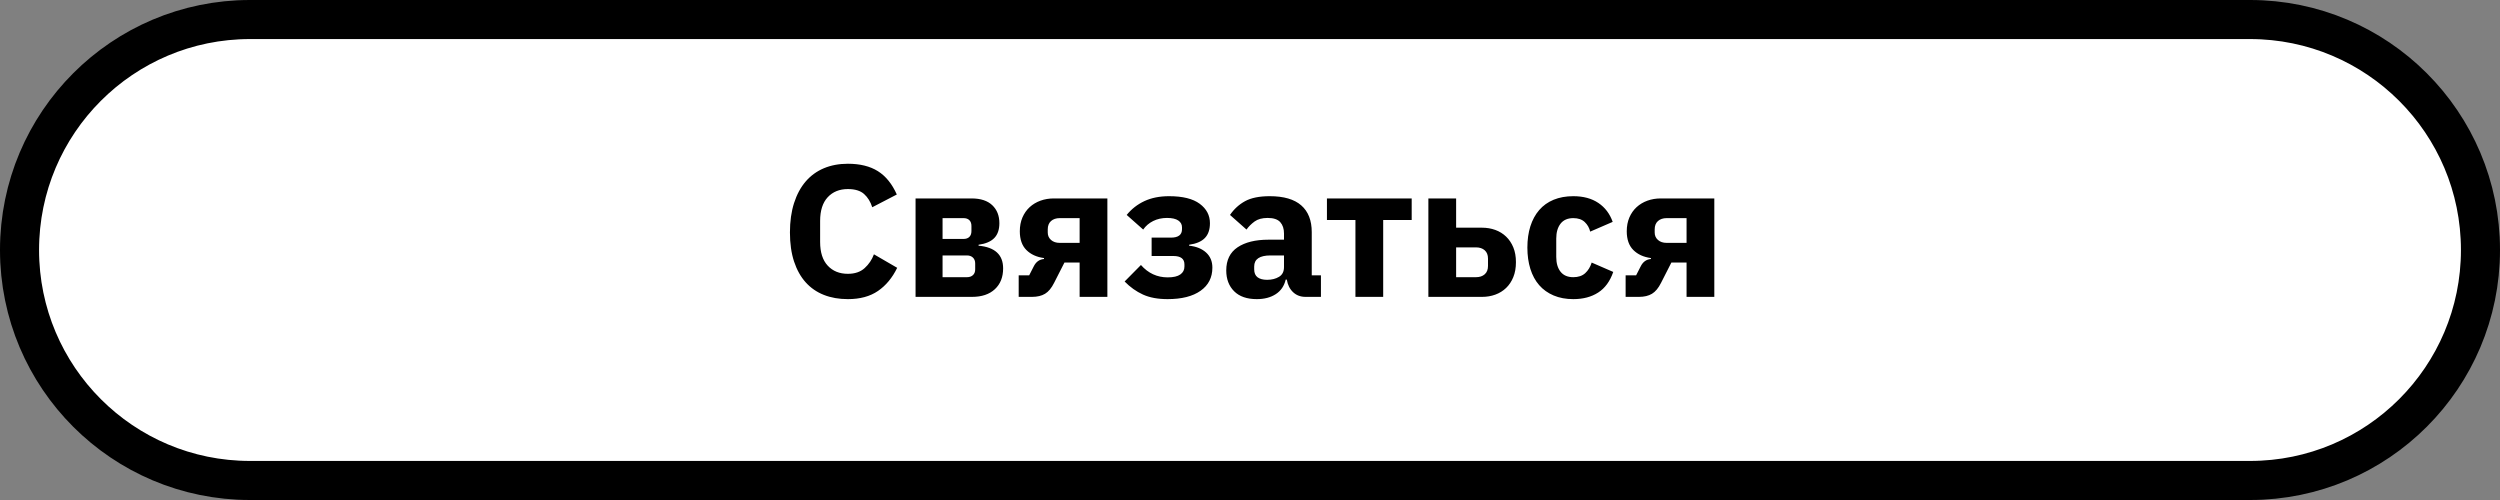
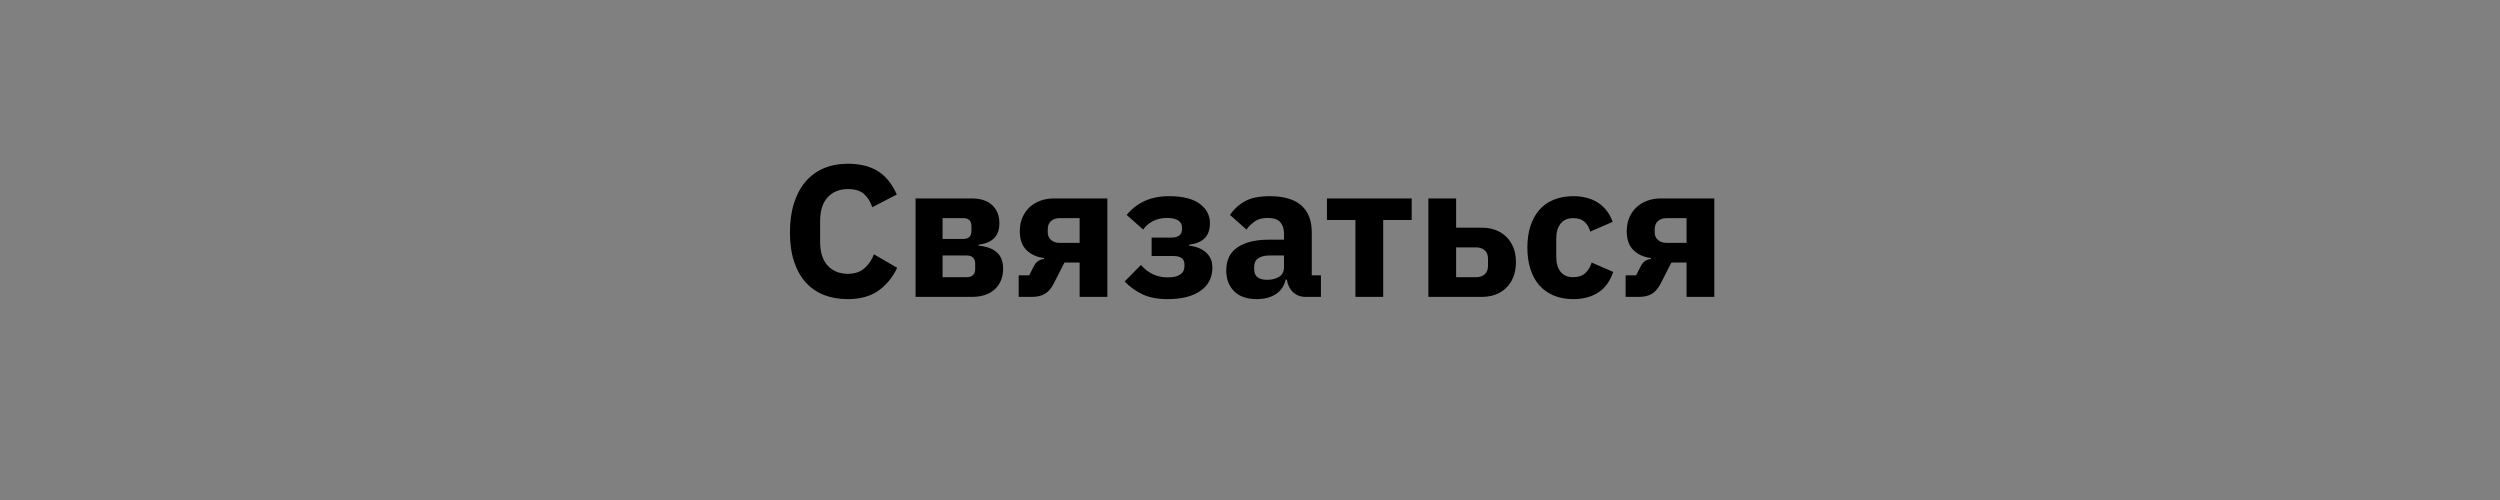
<svg xmlns="http://www.w3.org/2000/svg" width="320px" height="64px" viewBox="0 0 320 64" version="1.1">
  <rect x="0" y="0" width="320" height="64" fill="#808080" stroke="none" />
  <title>button_b</title>
  <desc>Created with Sketch.</desc>
  <g id="CV-Page-2024" stroke="none" stroke-width="1" fill="none" fill-rule="evenodd">
    <g id="CV_Page-(1440px)" transform="translate(-60, -638)">
      <g id="Side-Bar" transform="translate(60, 60)">
        <g id="Navi" transform="translate(0, 102)">
          <g id="Button_txt" transform="translate(0, 476)">
            <g id="button_b">
-               <path d="M32,2.5 C15.708,2.5 2.5,15.708 2.5,32 C2.5,48.292 15.708,61.5 32,61.5 L288,61.5 C304.292,61.5 317.5,48.292 317.5,32 C317.5,15.708 304.292,2.5 288,2.5 L32,2.5 Z" id="Rectangle" stroke="#000000" stroke-width="5" fill="#FFFFFF" />
              <path d="M108.528,38.288 C107.392,38.288 106.368,38.108 105.456,37.748 C104.544,37.388 103.768,36.852 103.128,36.14 C102.488,35.428 101.992,34.54 101.64,33.476 C101.288,32.412 101.112,31.168 101.112,29.744 C101.112,28.336 101.288,27.084 101.64,25.988 C101.992,24.892 102.488,23.972 103.128,23.228 C103.768,22.484 104.544,21.92 105.456,21.536 C106.368,21.152 107.392,20.96 108.528,20.96 C110.08,20.96 111.36,21.276 112.368,21.908 C113.376,22.54 114.184,23.536 114.792,24.896 L111.648,26.528 C111.424,25.824 111.076,25.26 110.604,24.836 C110.132,24.412 109.44,24.2 108.528,24.2 C107.456,24.2 106.596,24.548 105.948,25.244 C105.3,25.94 104.976,26.952 104.976,28.28 L104.976,30.968 C104.976,32.296 105.3,33.308 105.948,34.004 C106.596,34.7 107.456,35.048 108.528,35.048 C109.424,35.048 110.14,34.804 110.676,34.316 C111.212,33.828 111.608,33.24 111.864,32.552 L114.84,34.28 C114.216,35.56 113.396,36.548 112.38,37.244 C111.364,37.94 110.08,38.288 108.528,38.288 Z M117.192,25.4 L124.368,25.4 C125.52,25.4 126.4,25.688 127.008,26.264 C127.616,26.84 127.92,27.608 127.92,28.568 C127.92,29.384 127.704,30.016 127.272,30.464 C126.84,30.912 126.168,31.2 125.256,31.328 L125.256,31.448 C127.352,31.64 128.4,32.608 128.4,34.352 C128.4,35.472 128.048,36.36 127.344,37.016 C126.64,37.672 125.664,38 124.416,38 L117.192,38 L117.192,25.4 Z M123.768,35.48 C124.088,35.48 124.344,35.392 124.536,35.216 C124.728,35.04 124.824,34.792 124.824,34.472 L124.824,33.728 C124.824,33.408 124.728,33.156 124.536,32.972 C124.344,32.788 124.088,32.696 123.768,32.696 L120.648,32.696 L120.648,35.48 L123.768,35.48 Z M123.336,30.584 C123.656,30.584 123.904,30.496 124.08,30.32 C124.256,30.144 124.344,29.896 124.344,29.576 L124.344,28.928 C124.344,28.608 124.256,28.36 124.08,28.184 C123.904,28.008 123.656,27.92 123.336,27.92 L120.648,27.92 L120.648,30.584 L123.336,30.584 Z M130.392,35.24 L131.736,35.24 L132.312,34.112 C132.6,33.52 133.04,33.2 133.632,33.152 L133.632,33.032 C132.688,32.904 131.936,32.56 131.376,32 C130.816,31.44 130.536,30.64 130.536,29.6 C130.536,28.944 130.648,28.356 130.872,27.836 C131.096,27.316 131.404,26.876 131.796,26.516 C132.188,26.156 132.648,25.88 133.176,25.688 C133.704,25.496 134.272,25.4 134.88,25.4 L141.744,25.4 L141.744,38 L138.192,38 L138.192,33.608 L136.248,33.608 L134.928,36.2 C134.592,36.872 134.204,37.34 133.764,37.604 C133.324,37.868 132.768,38 132.096,38 L130.392,38 L130.392,35.24 Z M138.192,31.088 L138.192,27.92 L135.648,27.92 C135.184,27.92 134.812,28.044 134.532,28.292 C134.252,28.54 134.112,28.896 134.112,29.36 L134.112,29.768 C134.112,30.152 134.252,30.468 134.532,30.716 C134.812,30.964 135.184,31.088 135.648,31.088 L138.192,31.088 Z M149.448,38.288 C148.2,38.288 147.148,38.092 146.292,37.7 C145.436,37.308 144.656,36.752 143.952,36.032 L146.04,33.92 C146.968,34.976 148.112,35.504 149.472,35.504 C150.192,35.504 150.728,35.38 151.08,35.132 C151.432,34.884 151.608,34.544 151.608,34.112 L151.608,33.848 C151.608,33.128 151.136,32.768 150.192,32.768 L147.408,32.768 L147.408,30.416 L149.88,30.416 C150.824,30.416 151.296,30.056 151.296,29.336 L151.296,29.096 C151.296,28.728 151.136,28.436 150.816,28.22 C150.496,28.004 150.016,27.896 149.376,27.896 C148.72,27.896 148.128,28.028 147.6,28.292 C147.072,28.556 146.648,28.92 146.328,29.384 L144.216,27.512 C144.84,26.744 145.6,26.152 146.496,25.736 C147.392,25.32 148.44,25.112 149.64,25.112 C151.384,25.112 152.692,25.436 153.564,26.084 C154.436,26.732 154.872,27.56 154.872,28.568 C154.872,29.384 154.656,30.016 154.224,30.464 C153.792,30.912 153.12,31.2 152.208,31.328 L152.208,31.448 C153.12,31.544 153.844,31.836 154.38,32.324 C154.916,32.812 155.184,33.456 155.184,34.256 C155.184,35.52 154.68,36.508 153.672,37.22 C152.664,37.932 151.256,38.288 149.448,38.288 Z M167.112,38 C166.472,38 165.94,37.8 165.516,37.4 C165.092,37 164.824,36.464 164.712,35.792 L164.568,35.792 C164.376,36.608 163.952,37.228 163.296,37.652 C162.64,38.076 161.832,38.288 160.872,38.288 C159.608,38.288 158.64,37.952 157.968,37.28 C157.296,36.608 156.96,35.72 156.96,34.616 C156.96,33.288 157.444,32.3 158.412,31.652 C159.38,31.004 160.696,30.68 162.36,30.68 L164.352,30.68 L164.352,29.888 C164.352,29.28 164.192,28.796 163.872,28.436 C163.552,28.076 163.016,27.896 162.264,27.896 C161.56,27.896 161,28.048 160.584,28.352 C160.168,28.656 159.824,29 159.552,29.384 L157.44,27.512 C157.952,26.76 158.596,26.172 159.372,25.748 C160.148,25.324 161.2,25.112 162.528,25.112 C164.32,25.112 165.664,25.504 166.56,26.288 C167.456,27.072 167.904,28.216 167.904,29.72 L167.904,35.24 L169.08,35.24 L169.08,38 L167.112,38 Z M162.192,35.816 C162.784,35.816 163.292,35.688 163.716,35.432 C164.14,35.176 164.352,34.76 164.352,34.184 L164.352,32.696 L162.624,32.696 C161.232,32.696 160.536,33.168 160.536,34.112 L160.536,34.472 C160.536,34.936 160.68,35.276 160.968,35.492 C161.256,35.708 161.664,35.816 162.192,35.816 Z M173.496,28.16 L169.848,28.16 L169.848,25.4 L180.696,25.4 L180.696,28.16 L177.048,28.16 L177.048,38 L173.496,38 L173.496,28.16 Z M182.832,25.4 L186.384,25.4 L186.384,29.144 L189.696,29.144 C190.304,29.144 190.872,29.24 191.4,29.432 C191.928,29.624 192.388,29.908 192.78,30.284 C193.172,30.66 193.48,31.12 193.704,31.664 C193.928,32.208 194.04,32.84 194.04,33.56 C194.04,34.28 193.928,34.916 193.704,35.468 C193.48,36.02 193.172,36.484 192.78,36.86 C192.388,37.236 191.928,37.52 191.4,37.712 C190.872,37.904 190.304,38 189.696,38 L182.832,38 L182.832,25.4 Z M188.928,35.48 C189.392,35.48 189.764,35.356 190.044,35.108 C190.324,34.86 190.464,34.504 190.464,34.04 L190.464,33.104 C190.464,32.64 190.324,32.284 190.044,32.036 C189.764,31.788 189.392,31.664 188.928,31.664 L186.384,31.664 L186.384,35.48 L188.928,35.48 Z M201.384,38.288 C200.44,38.288 199.6,38.132 198.864,37.82 C198.128,37.508 197.512,37.068 197.016,36.5 C196.52,35.932 196.144,35.24 195.888,34.424 C195.632,33.608 195.504,32.696 195.504,31.688 C195.504,30.68 195.632,29.772 195.888,28.964 C196.144,28.156 196.52,27.464 197.016,26.888 C197.512,26.312 198.128,25.872 198.864,25.568 C199.6,25.264 200.44,25.112 201.384,25.112 C202.664,25.112 203.732,25.4 204.588,25.976 C205.444,26.552 206.056,27.36 206.424,28.4 L203.544,29.648 C203.432,29.168 203.2,28.76 202.848,28.424 C202.496,28.088 202.008,27.92 201.384,27.92 C200.664,27.92 200.12,28.156 199.752,28.628 C199.384,29.1 199.2,29.736 199.2,30.536 L199.2,32.888 C199.2,33.688 199.384,34.32 199.752,34.784 C200.12,35.248 200.664,35.48 201.384,35.48 C202.024,35.48 202.532,35.308 202.908,34.964 C203.284,34.62 203.56,34.168 203.736,33.608 L206.496,34.808 C206.08,36.008 205.436,36.888 204.564,37.448 C203.692,38.008 202.632,38.288 201.384,38.288 Z M208.08,35.24 L209.424,35.24 L210,34.112 C210.288,33.52 210.728,33.2 211.32,33.152 L211.32,33.032 C210.376,32.904 209.624,32.56 209.064,32 C208.504,31.44 208.224,30.64 208.224,29.6 C208.224,28.944 208.336,28.356 208.56,27.836 C208.784,27.316 209.092,26.876 209.484,26.516 C209.876,26.156 210.336,25.88 210.864,25.688 C211.392,25.496 211.96,25.4 212.568,25.4 L219.432,25.4 L219.432,38 L215.88,38 L215.88,33.608 L213.936,33.608 L212.616,36.2 C212.28,36.872 211.892,37.34 211.452,37.604 C211.012,37.868 210.456,38 209.784,38 L208.08,38 L208.08,35.24 Z M215.88,31.088 L215.88,27.92 L213.336,27.92 C212.872,27.92 212.5,28.044 212.22,28.292 C211.94,28.54 211.8,28.896 211.8,29.36 L211.8,29.768 C211.8,30.152 211.94,30.468 212.22,30.716 C212.5,30.964 212.872,31.088 213.336,31.088 L215.88,31.088 Z" id="Связаться" fill="#000000" fill-rule="nonzero" />
            </g>
          </g>
        </g>
      </g>
    </g>
  </g>
</svg>